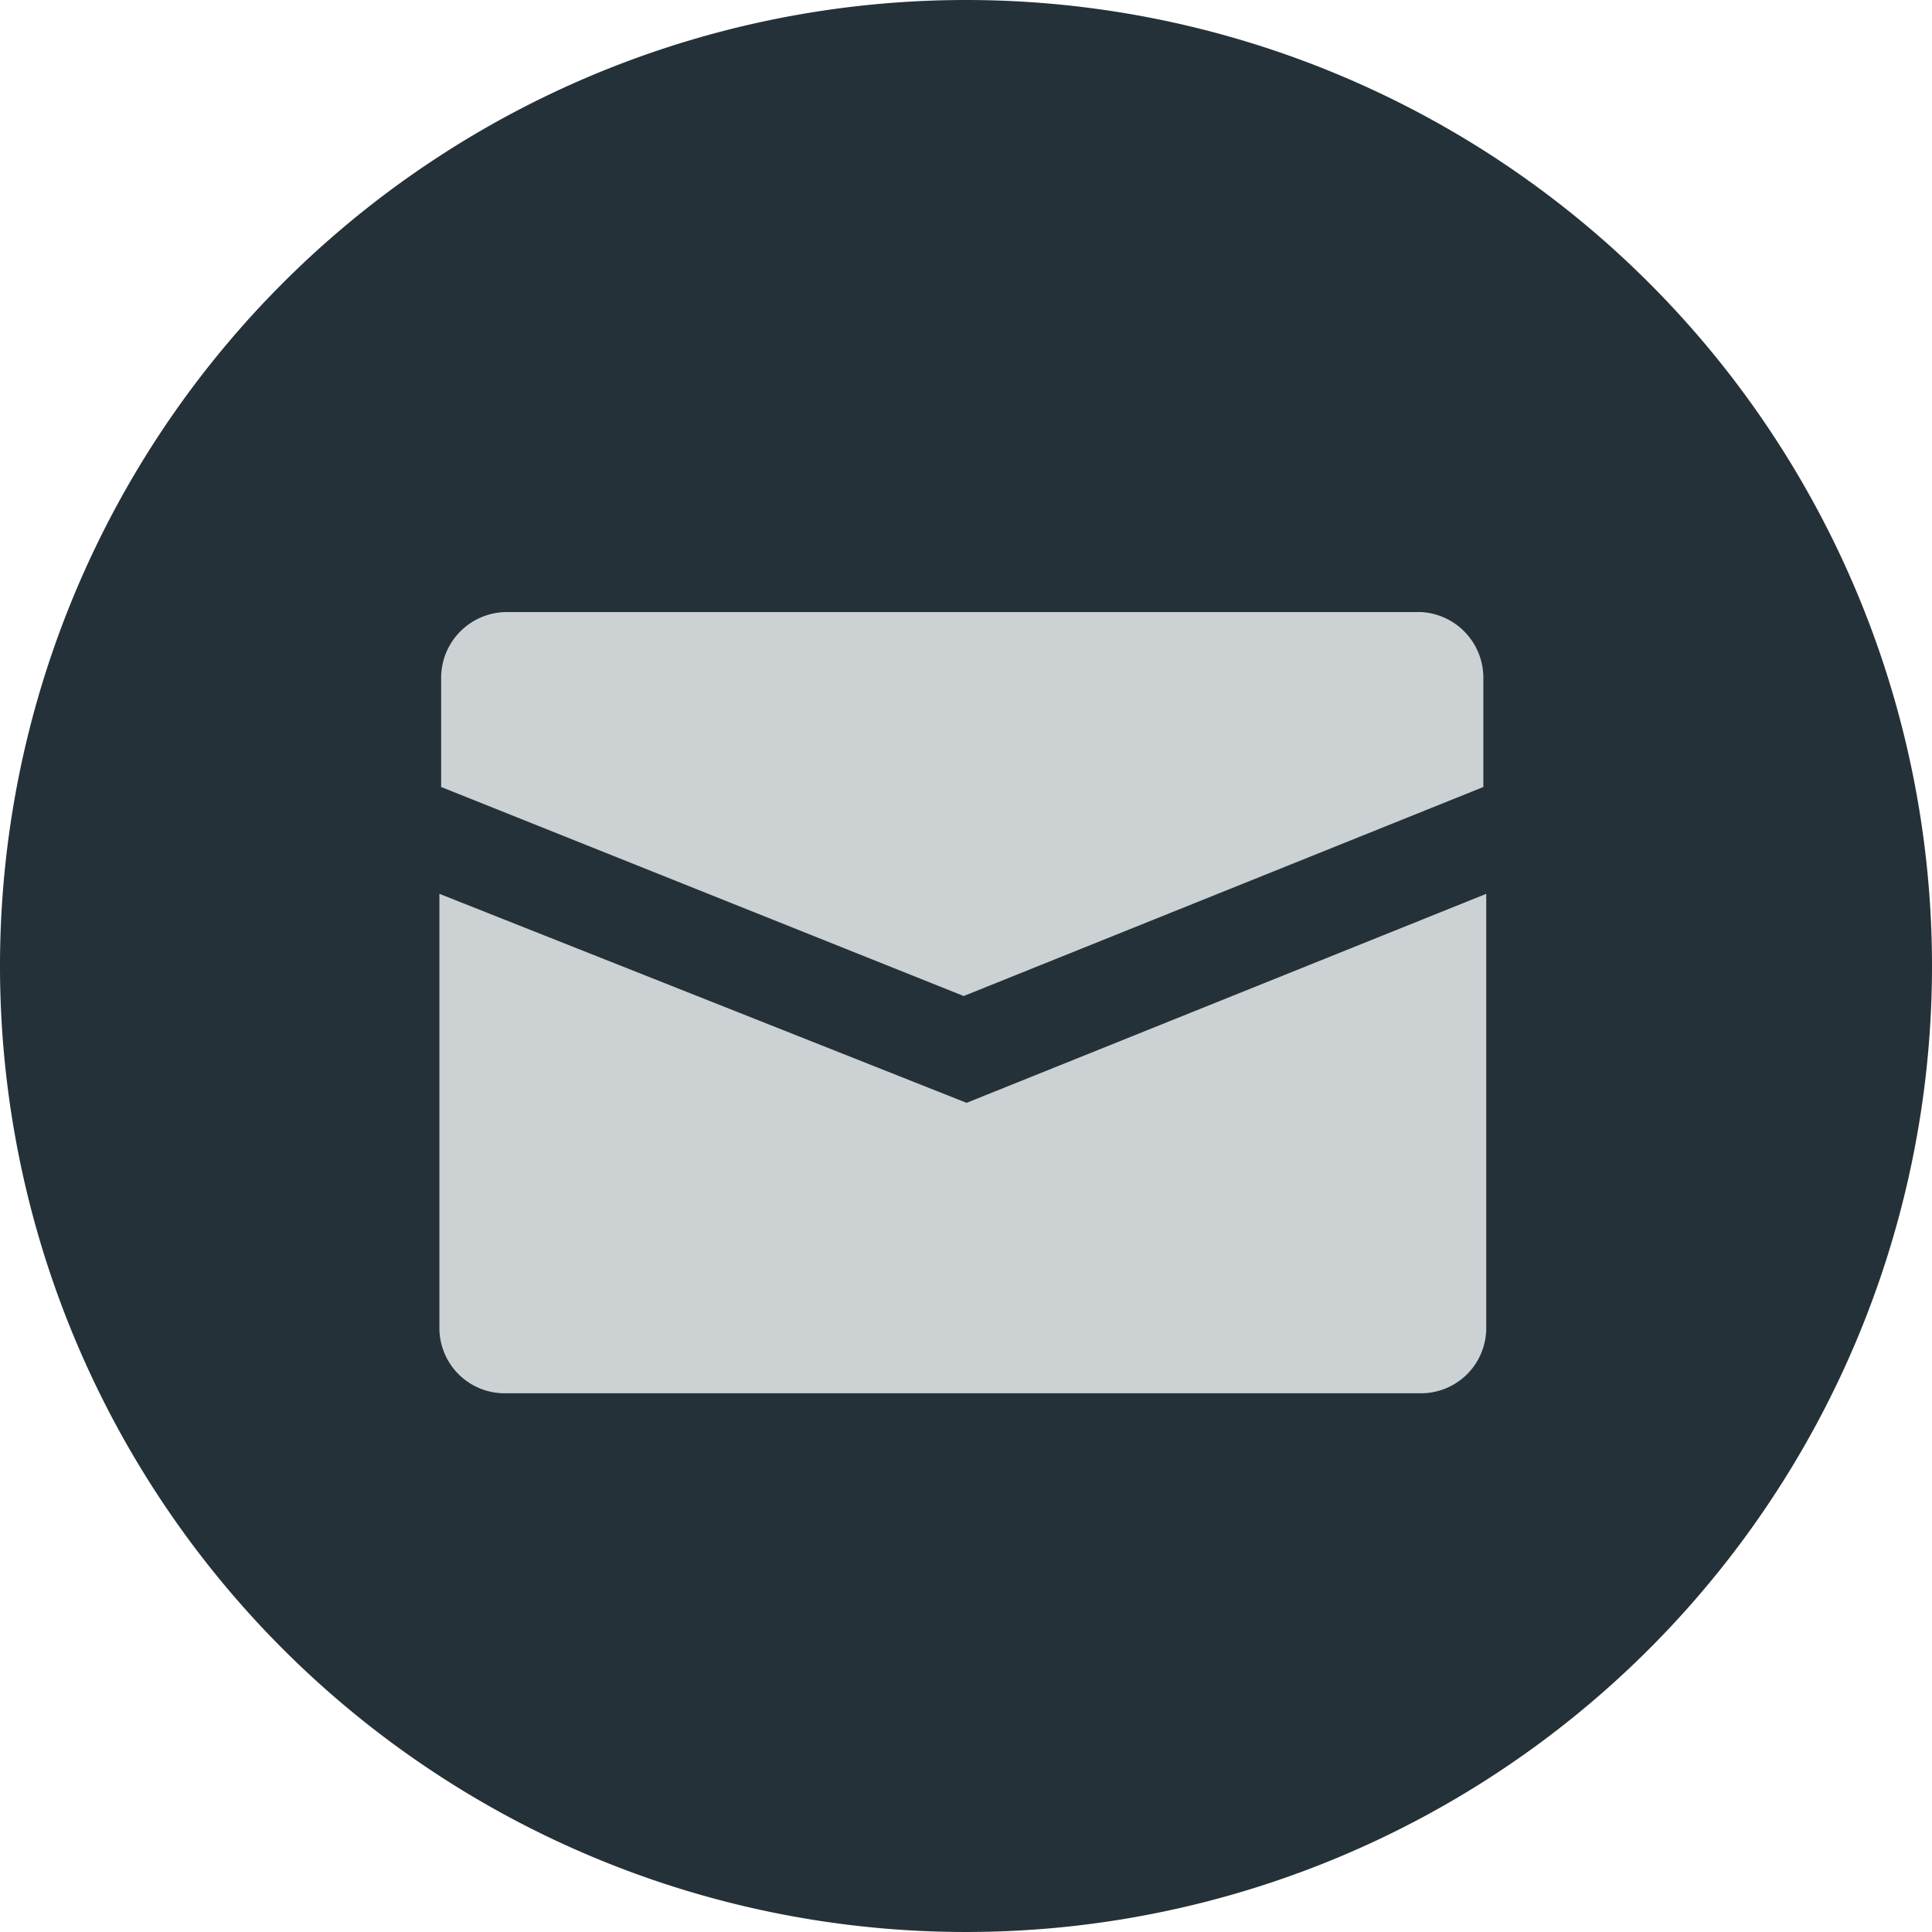
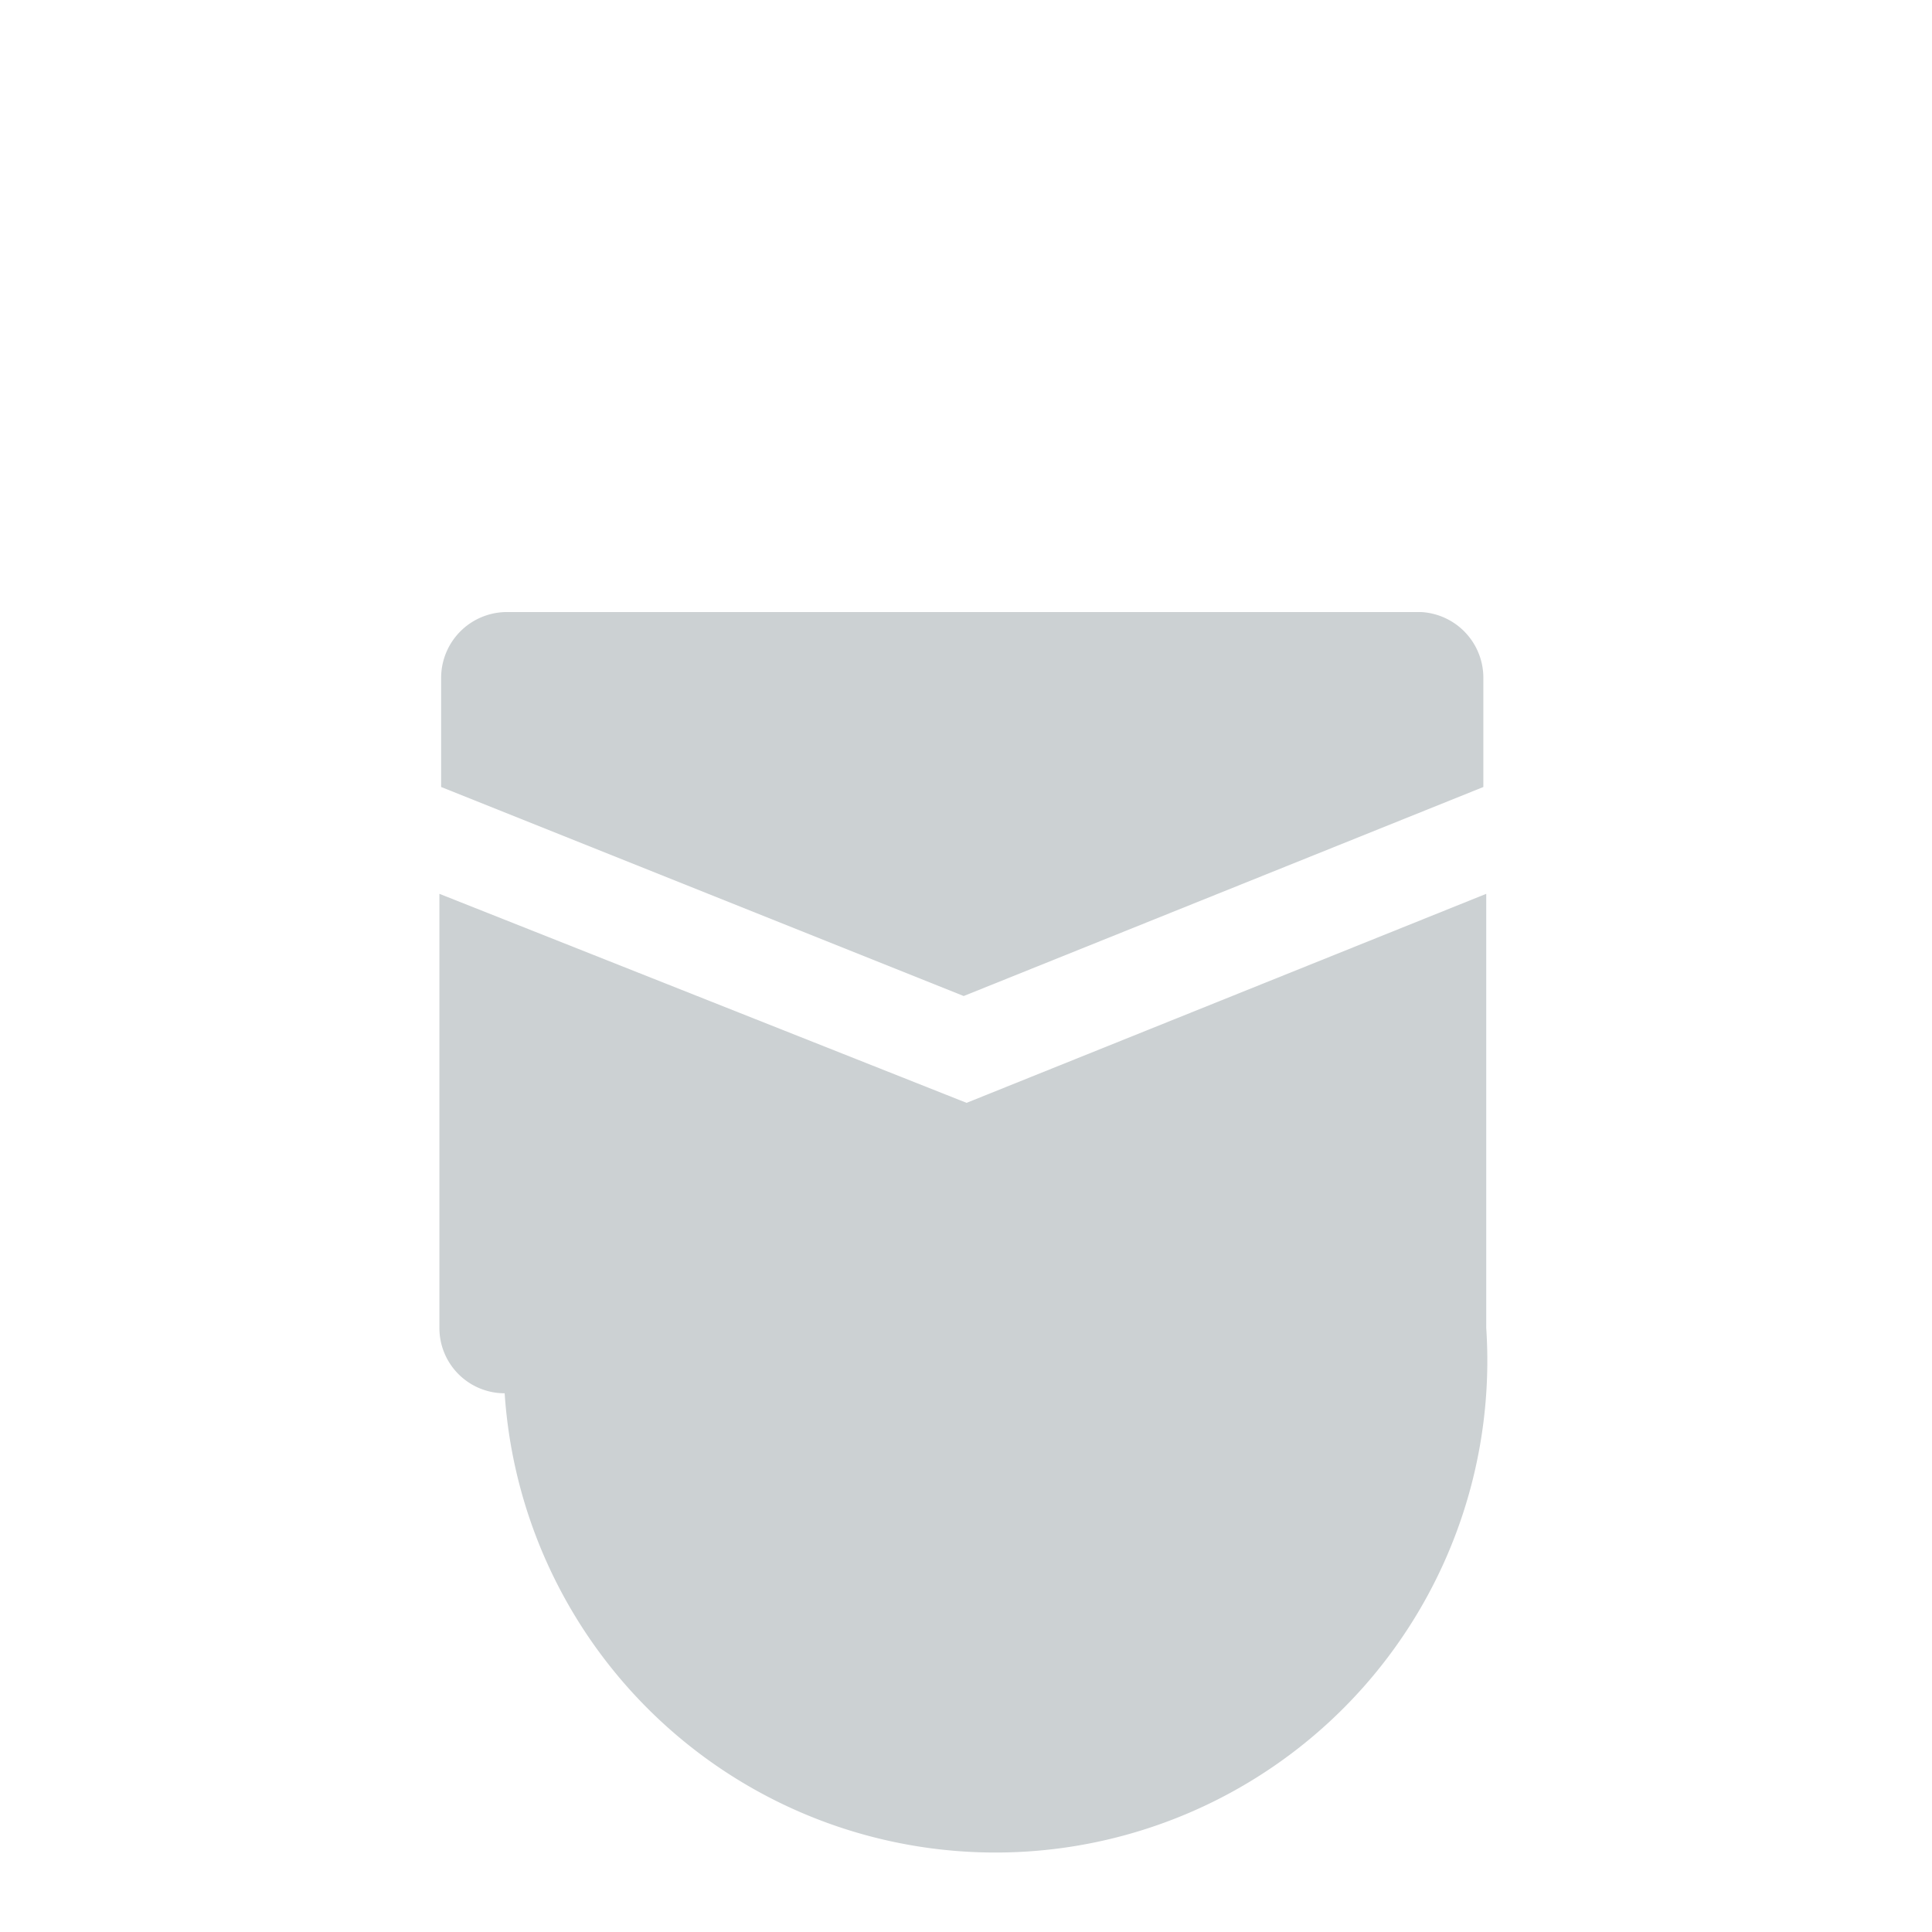
<svg xmlns="http://www.w3.org/2000/svg" viewBox="0 0 33.46 33.46">
  <defs>
    <style>.cls-1{fill:#253138;}.cls-2{fill:#ccd1d3;}</style>
  </defs>
  <g id="Calque_2" data-name="Calque 2">
    <g id="crea">
-       <path class="cls-1" d="M16.73,0A16.73,16.73,0,1,0,33.46,16.73,16.73,16.73,0,0,0,16.73,0Z" />
-       <path class="cls-2" d="M24.61,10.6H8.77a1.14,1.14,0,0,0-1.13,1.13v1.9l9.05,3.62,9-3.62v-1.9A1.14,1.14,0,0,0,24.61,10.6Zm-17,4.88V23a1.13,1.13,0,0,0,1.13,1.13H24.61A1.13,1.13,0,0,0,25.74,23V15.48l-9,3.62Z" />
+       <path class="cls-2" d="M24.61,10.6H8.77a1.14,1.14,0,0,0-1.13,1.13v1.9l9.05,3.62,9-3.62v-1.9A1.14,1.14,0,0,0,24.61,10.6Zm-17,4.88V23a1.13,1.13,0,0,0,1.13,1.13A1.13,1.13,0,0,0,25.74,23V15.48l-9,3.62Z" />
    </g>
  </g>
</svg>